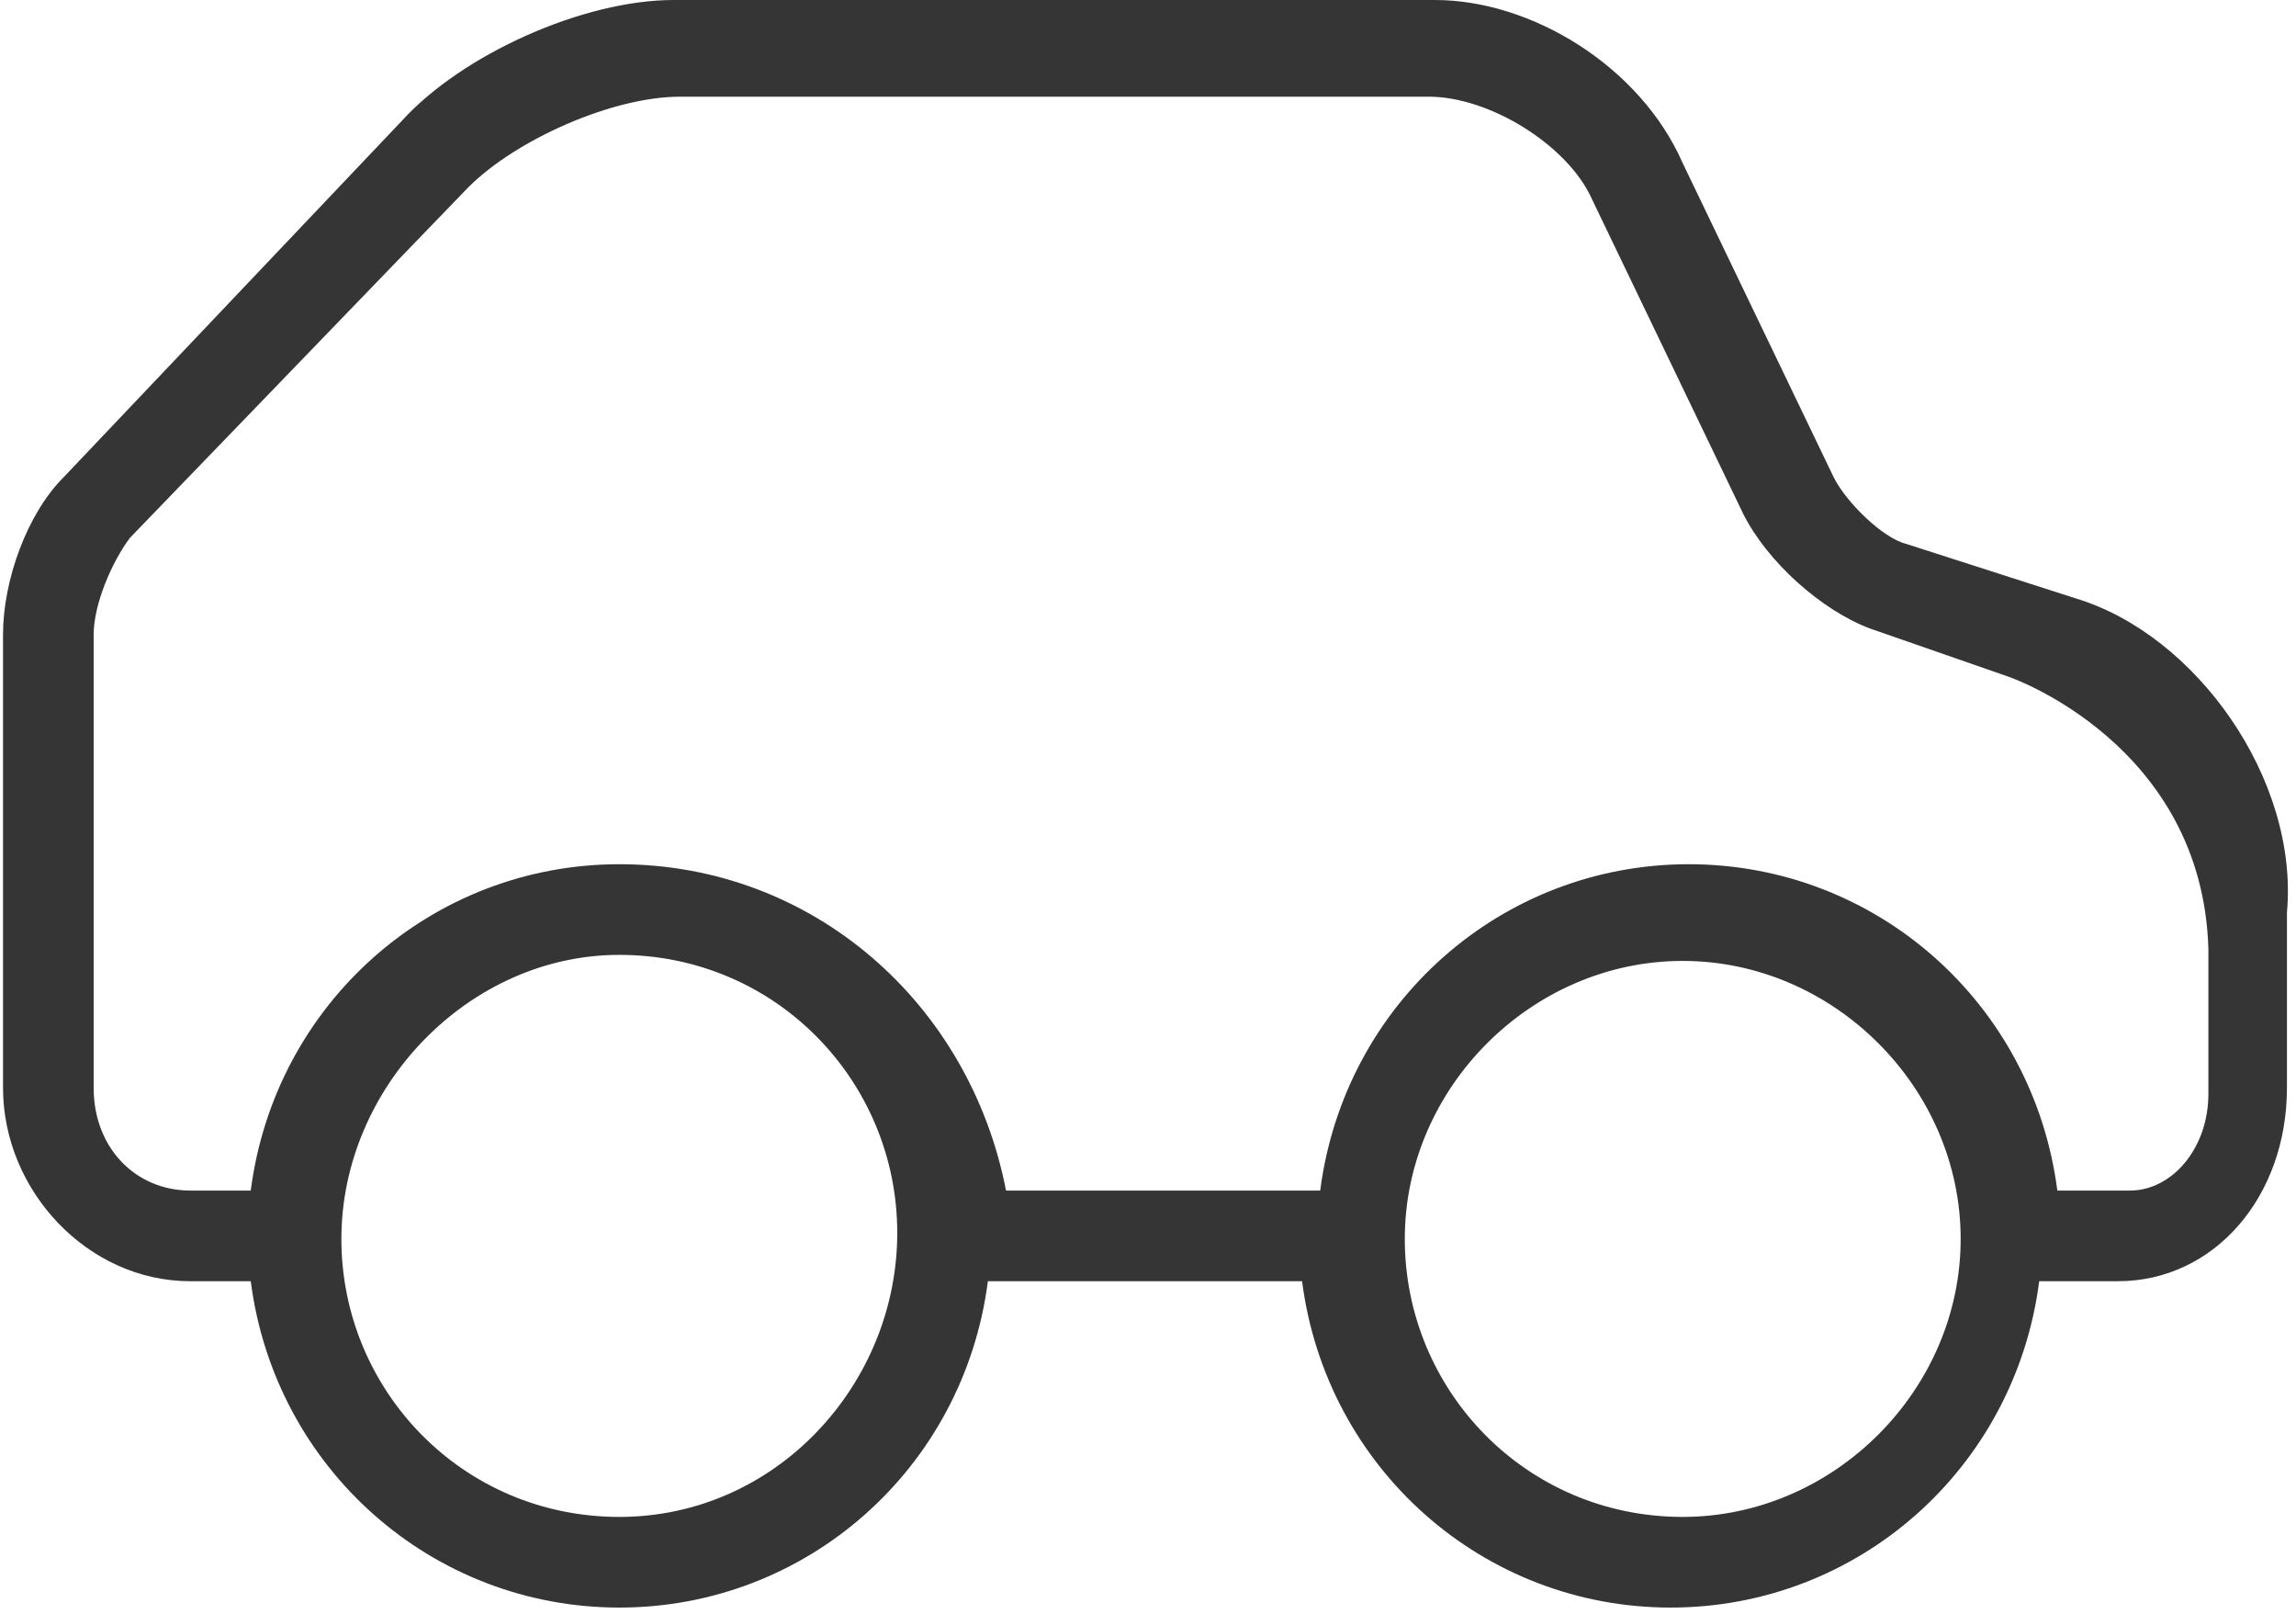
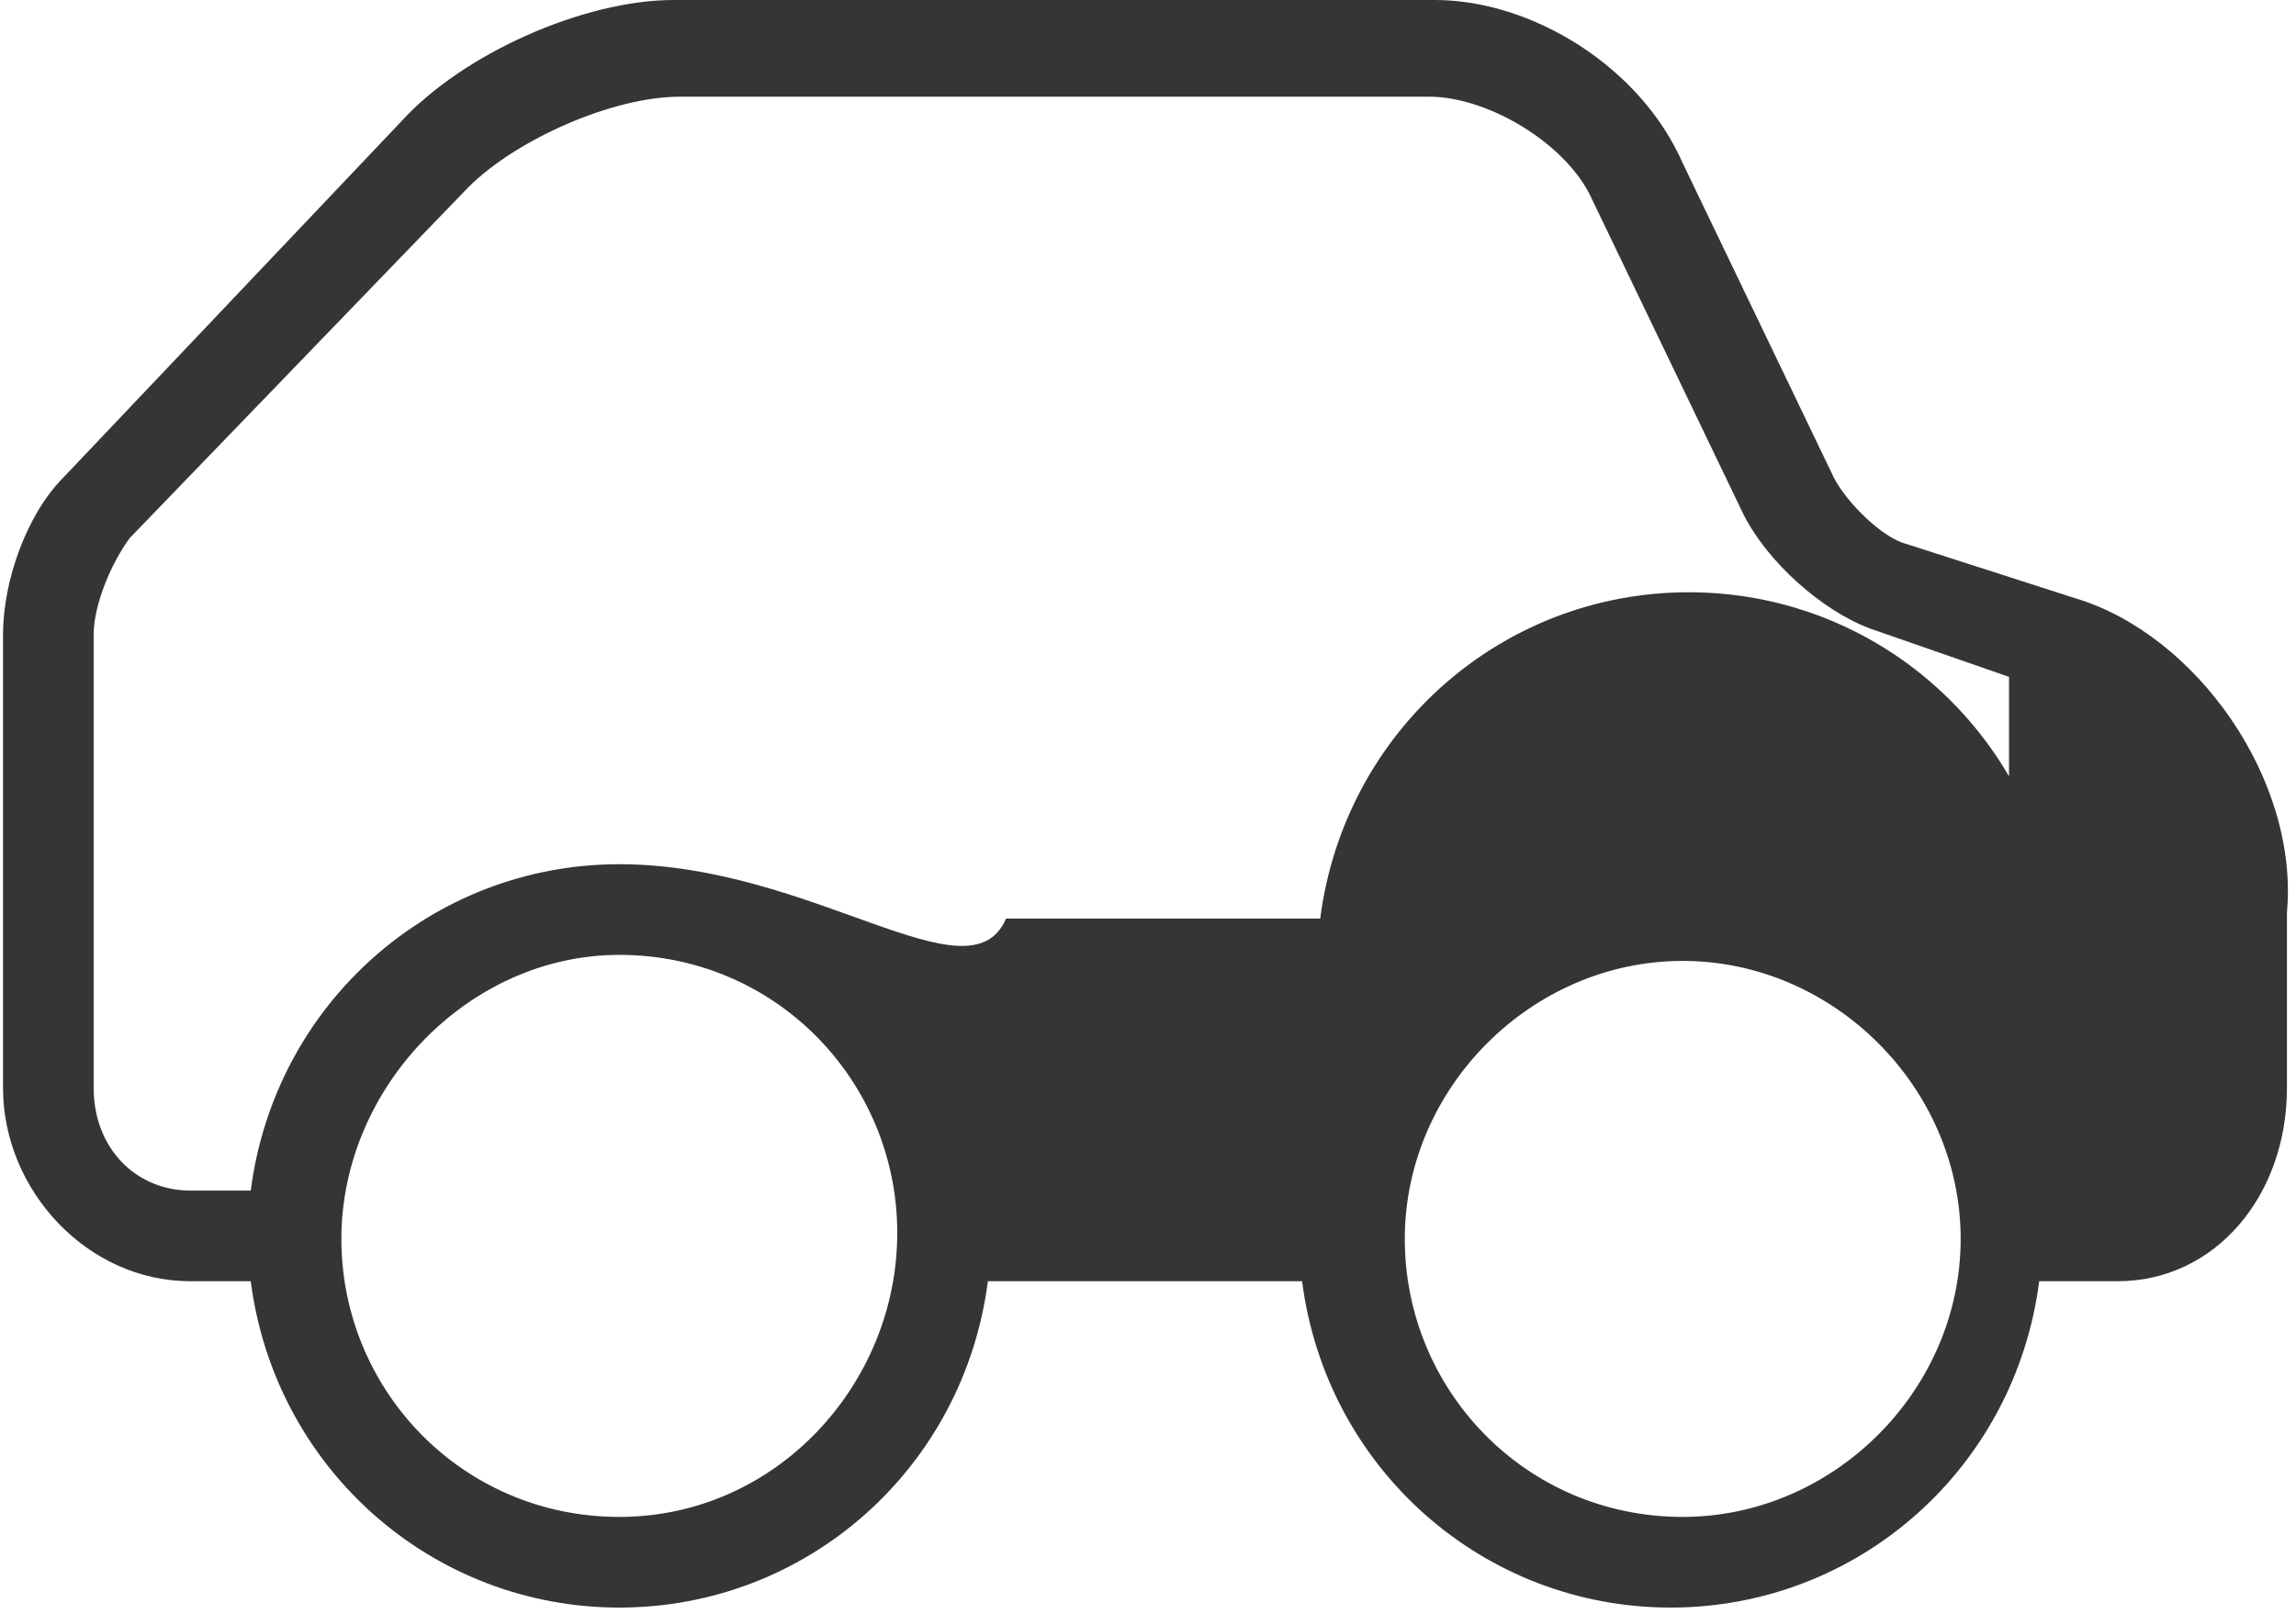
<svg xmlns="http://www.w3.org/2000/svg" version="1.1" id="Layer_1" x="0px" y="0px" width="38px" viewBox="0 19.2 37.9 26.7" enable-background="new 0 19.2 37.9 26.7" xml:space="preserve">
-   <path fill="#353535" d="M34.3,29.1c0,0,0,0-2.8-0.9c-0.4-0.1-1-0.7-1.2-1.1l-2.5-5.2c-0.7-1.6-2.5-2.7-4.1-2.7H11.1  c-1.5,0-3.5,0.9-4.5,2L1,27.1c-0.6,0.6-1,1.7-1,2.6v7.5c0,1.7,1.4,3.2,3.1,3.2h1c0.4,3.1,3,5.4,6.1,5.4s5.7-2.3,6.1-5.4h5.2  c0.4,3.1,3,5.4,6.1,5.4s5.7-2.3,6.1-5.4h1.3c1.6,0,2.8-1.4,2.8-3.2v-2.9C38,32.1,36.3,29.7,34.3,29.1z M27.8,44.3  c-2.6,0-4.6-2.1-4.6-4.6s2.1-4.6,4.6-4.6s4.6,2.1,4.6,4.6S30.3,44.3,27.8,44.3z M10.2,35c2.6,0,4.6,2.1,4.6,4.6s-2,4.7-4.6,4.7  s-4.6-2.1-4.6-4.6S7.7,35,10.2,35z M10.2,33.5c-3.1,0-5.7,2.3-6.1,5.4h-1c-0.9,0-1.6-0.7-1.6-1.7v-7.5c0-0.5,0.3-1.2,0.6-1.6  l5.6-5.8c0.8-0.8,2.4-1.5,3.5-1.5h12.4c1,0,2.3,0.8,2.7,1.7l2.5,5.2c0.4,0.8,1.3,1.6,2.1,1.9l2.3,0.8c0,0,3.2,1.1,3.3,4.5v2.4  c0,0.9-0.6,1.6-1.3,1.6H34c-0.4-3.1-3-5.4-6.1-5.4s-5.7,2.3-6.1,5.4h-5.2C16,35.8,13.4,33.5,10.2,33.5z" />
+   <path fill="#353535" d="M34.3,29.1c0,0,0,0-2.8-0.9c-0.4-0.1-1-0.7-1.2-1.1l-2.5-5.2c-0.7-1.6-2.5-2.7-4.1-2.7H11.1  c-1.5,0-3.5,0.9-4.5,2L1,27.1c-0.6,0.6-1,1.7-1,2.6v7.5c0,1.7,1.4,3.2,3.1,3.2h1c0.4,3.1,3,5.4,6.1,5.4s5.7-2.3,6.1-5.4h5.2  c0.4,3.1,3,5.4,6.1,5.4s5.7-2.3,6.1-5.4h1.3c1.6,0,2.8-1.4,2.8-3.2v-2.9C38,32.1,36.3,29.7,34.3,29.1z M27.8,44.3  c-2.6,0-4.6-2.1-4.6-4.6s2.1-4.6,4.6-4.6s4.6,2.1,4.6,4.6S30.3,44.3,27.8,44.3z M10.2,35c2.6,0,4.6,2.1,4.6,4.6s-2,4.7-4.6,4.7  s-4.6-2.1-4.6-4.6S7.7,35,10.2,35z M10.2,33.5c-3.1,0-5.7,2.3-6.1,5.4h-1c-0.9,0-1.6-0.7-1.6-1.7v-7.5c0-0.5,0.3-1.2,0.6-1.6  l5.6-5.8c0.8-0.8,2.4-1.5,3.5-1.5h12.4c1,0,2.3,0.8,2.7,1.7l2.5,5.2c0.4,0.8,1.3,1.6,2.1,1.9l2.3,0.8v2.4  c0,0.9-0.6,1.6-1.3,1.6H34c-0.4-3.1-3-5.4-6.1-5.4s-5.7,2.3-6.1,5.4h-5.2C16,35.8,13.4,33.5,10.2,33.5z" />
</svg>